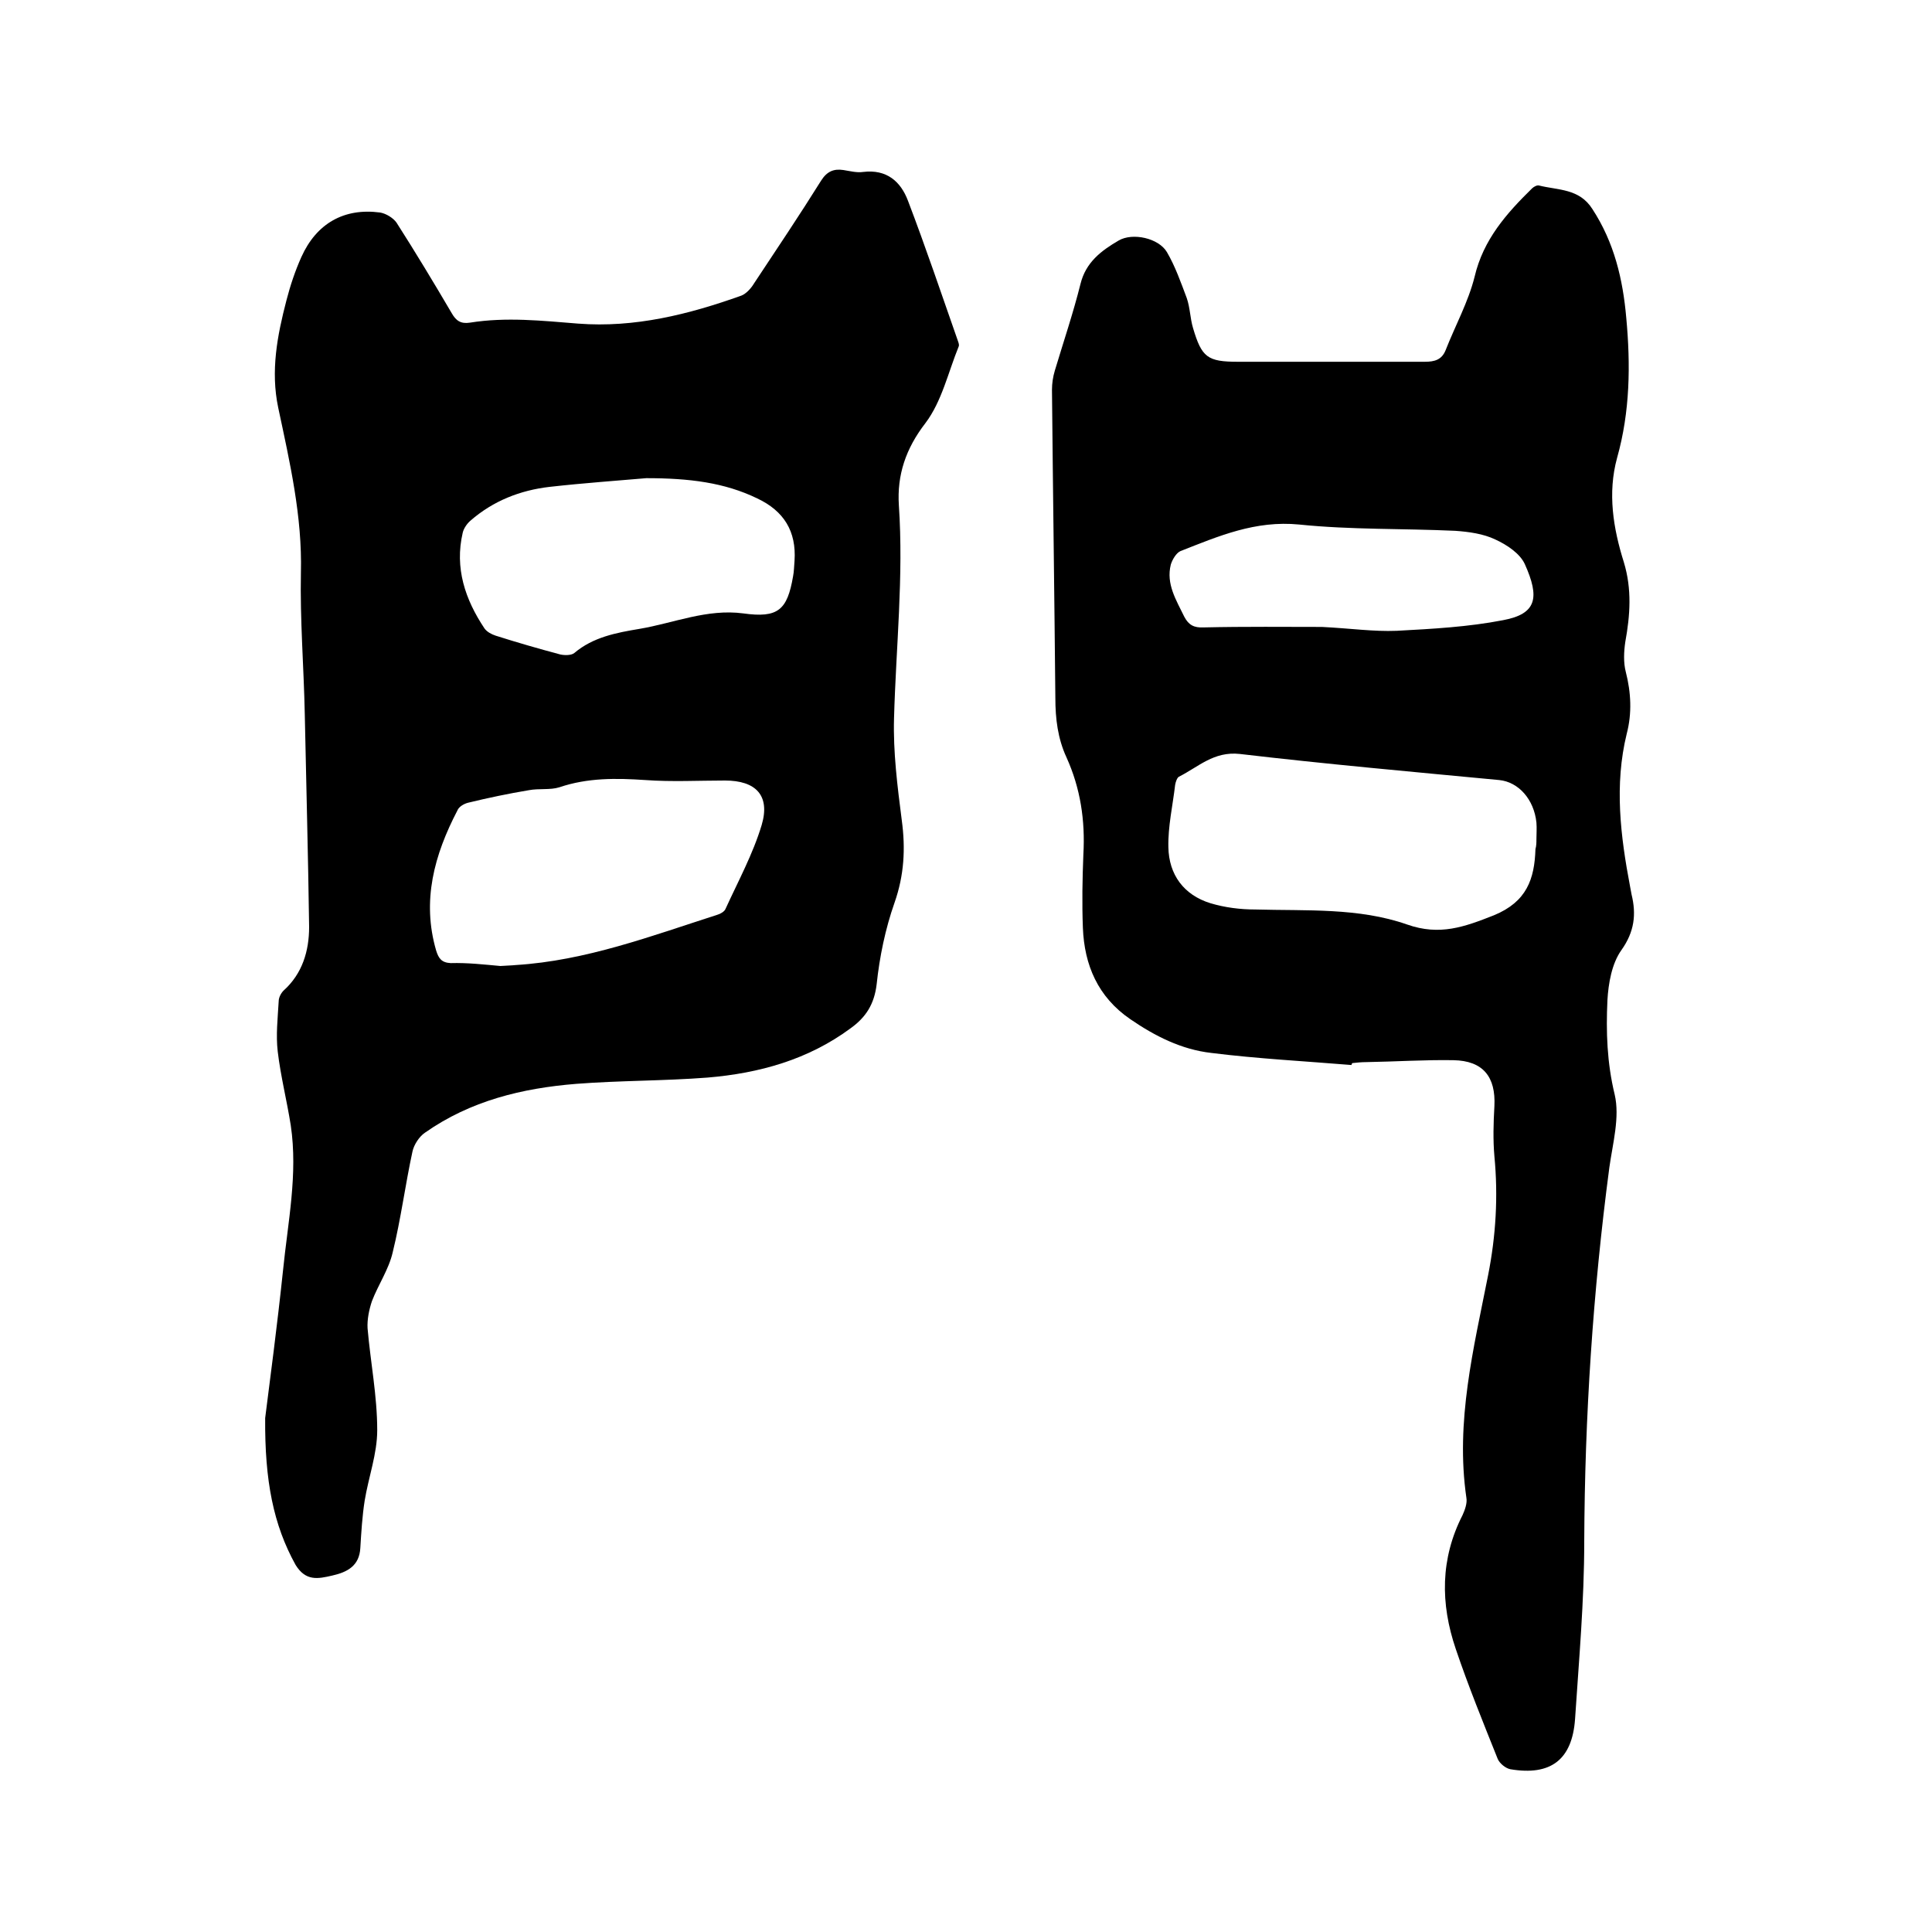
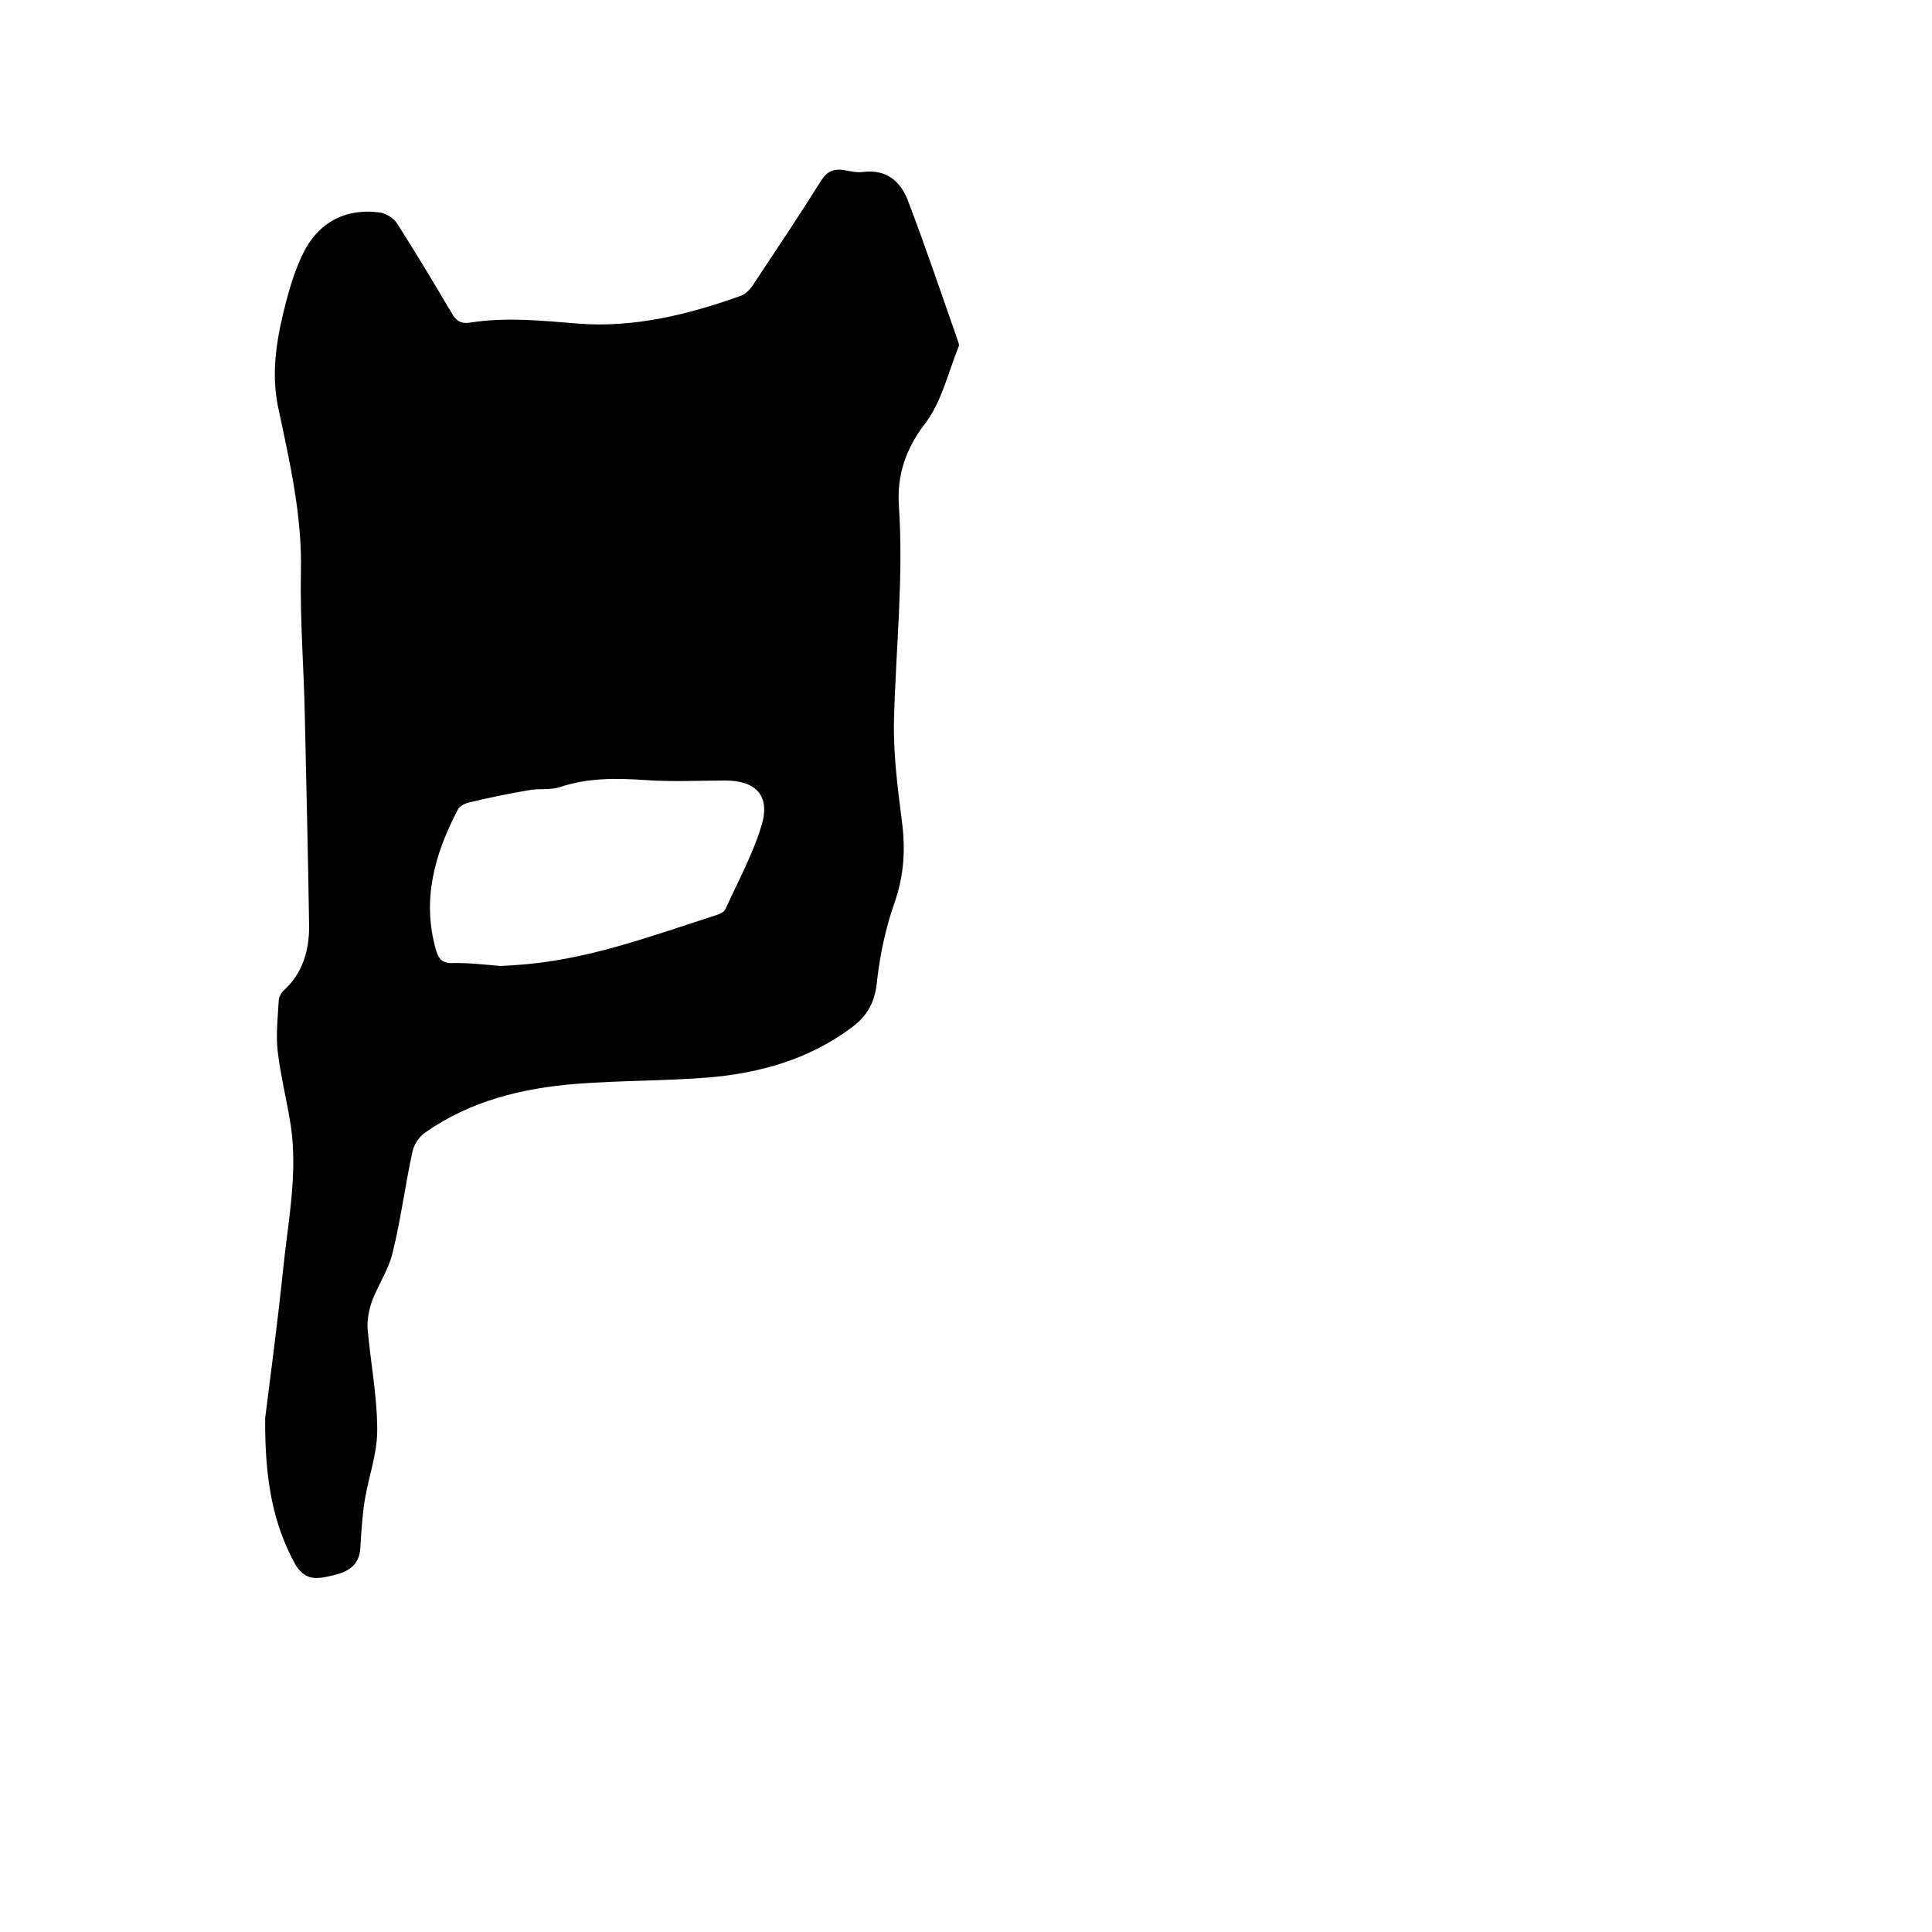
<svg xmlns="http://www.w3.org/2000/svg" enable-background="new 0 0 400 400" viewBox="0 0 400 400">
-   <path d="m54.9 293.6c1-7.9 2.5-19.2 3.7-30.6 1-10 3.1-19.9 1.6-30-.8-5.1-2.1-10.2-2.7-15.3-.4-3.4 0-6.9.2-10.4 0-.8.5-1.7 1-2.2 3.9-3.5 5.3-8.2 5.3-13.2-.2-14.7-.6-29.4-.9-44.1-.2-9.7-1-19.5-.8-29.2.3-11.7-2.3-22.9-4.7-34.2-1.6-7.6-.2-14.9 1.7-22.2.8-3.1 1.8-6.1 3.1-9 3.1-6.9 8.8-10.2 16.3-9.2 1.2.2 2.7 1.1 3.4 2.1 3.9 6.1 7.7 12.4 11.4 18.7.9 1.6 1.9 2.3 3.8 2 7.5-1.2 14.9-.4 22.4.2 11.7.9 22.9-1.9 33.8-5.8 1-.4 2-1.5 2.6-2.5 4.7-7.1 9.4-14.1 13.9-21.3 1.2-1.9 2.6-2.5 4.6-2.2 1.3.2 2.8.6 4.1.4 4.9-.6 7.8 2 9.3 6 3.7 9.7 7 19.5 10.4 29.2.1.3.2.7.1.9-2.2 5.4-3.5 11.4-6.9 15.9-4.1 5.3-5.9 10.8-5.5 17 1 14.8-.6 29.4-1 44.1-.2 7 .7 14.1 1.6 21.1.8 5.9.5 11.4-1.5 17.1-1.9 5.4-3.1 11.2-3.7 16.9-.5 4.1-2.2 6.8-5.4 9.1-8.8 6.5-18.9 9.3-29.6 10.2-9.1.7-18.2.6-27.2 1.3-11.2.9-21.9 3.5-31.3 10.1-1.2.8-2.3 2.5-2.6 3.9-1.5 6.9-2.4 14-4.1 20.9-.8 3.5-3 6.7-4.3 10.1-.6 1.8-1 3.8-.9 5.6.6 7 2 14 2 21.1 0 4.9-1.8 9.7-2.6 14.6-.5 3.2-.7 6.5-.9 9.8-.2 3.7-2.7 5-5.8 5.7-3 .7-5.5 1.2-7.6-2.2-4.6-8.3-6.4-17.4-6.3-30.4zm48.7-93.6c1.3-.1 2.3-.1 3.2-.2 14.5-.9 28-6 41.7-10.4.7-.2 1.5-.7 1.7-1.2 2.6-5.7 5.7-11.4 7.5-17.4 1.8-6.1-1.2-9.2-7.6-9.2-5.5 0-11 .3-16.5-.1-6-.4-11.9-.5-17.8 1.5-1.9.6-4.2.2-6.3.6-4.2.7-8.5 1.6-12.6 2.6-.8.2-1.9.8-2.2 1.6-4.8 9.2-7.4 18.7-4.4 29 .5 1.6 1.1 2.5 3 2.6 3.5-.1 7 .3 10.3.6zm30.2-101c-5.7.5-12.9 1-20 1.8-6.1.7-11.7 2.9-16.4 7-.7.6-1.4 1.6-1.6 2.5-1.7 7.3.5 13.8 4.5 19.8.5.7 1.4 1.2 2.3 1.5 4.4 1.4 8.9 2.7 13.4 3.9.9.2 2.3.2 2.9-.3 3.9-3.3 8.7-4.2 13.5-5 7.1-1.2 14-4.2 21.5-3.2 7.2 1 9.1-.7 10.3-7.7.2-1 .2-2.1.3-3.2.4-6.1-2.2-10.3-7.7-12.9-6.8-3.3-14.1-4.2-23-4.2z" />
-   <path d="m279.8 220.5c-9.7-.8-19.4-1.3-29-2.5-6.2-.7-11.7-3.5-16.8-7-6.7-4.6-9.5-11.2-9.8-18.9-.2-5.1-.1-10.2.1-15.2.4-7-.6-13.7-3.5-20.1-1.8-3.9-2.3-8-2.3-12.3-.2-21.3-.5-42.5-.7-63.8 0-1.3.2-2.7.6-4 1.8-6 3.8-11.9 5.3-17.9 1.1-4.5 4.3-6.9 7.9-9 2.9-1.7 8.3-.5 10 2.4s2.9 6.3 4.1 9.5c.7 2 .7 4.2 1.3 6.2 1.8 6.1 3 7 9.3 7h38.7c2 0 3.5-.4 4.3-2.4 2-5.1 4.7-10 6-15.2 1.8-7.7 6.6-13.1 11.9-18.3.3-.3 1-.7 1.4-.6 4 1 8.4.6 11.1 4.9 4.5 6.9 6.3 14.5 7 22.5.9 9.7.8 19.4-1.9 29-2 7.3-.8 14.6 1.4 21.6 1.7 5.6 1.3 11 .3 16.5-.3 2-.4 4.3.1 6.2 1.1 4.3 1.3 8.6.2 12.8-2.6 10.6-1.3 21.2.7 31.7.1.5.2 1 .3 1.6 1 4.1.6 7.7-2.1 11.5-2 2.8-2.7 6.9-2.9 10.4-.3 6.5-.1 12.9 1.5 19.5 1.1 4.7-.4 10.1-1.1 15.1-3.4 25.7-5.1 51.6-5.2 77.5 0 12.3-1.1 24.5-1.9 36.7-.6 8.5-5.1 11.8-13.4 10.4-1-.2-2.2-1.2-2.6-2.1-3-7.5-6.1-15.1-8.7-22.8-3.2-9.4-3.2-18.7 1.4-27.7.5-1.1 1-2.5.8-3.6-2.3-15.8 1.5-30.9 4.5-46.1 1.6-8.1 2.1-16.3 1.3-24.6-.3-3.4-.2-6.9 0-10.4.3-6-2.3-9.4-8.5-9.5-6-.1-12 .3-18.1.4-.9 0-1.9.1-2.8.2-.1 0-.1.2-.2.4zm38.3-46.7c0-1.2.1-2.3 0-3.5-.5-4.8-3.7-8.4-7.7-8.8-17.9-1.7-35.8-3.3-53.7-5.4-5.4-.6-8.6 2.7-12.6 4.7-.4.2-.7 1.1-.8 1.7-.5 4.3-1.5 8.6-1.4 12.9.1 5.7 3.2 9.9 8.7 11.6 3 .9 6.2 1.3 9.3 1.3 10.6.3 21.4-.4 31.4 3.1 6.8 2.4 11.9.5 18-1.9 6.8-2.8 8.4-7.5 8.6-13.7.2-.7.2-1.4.2-2zm-44.4-44c6 .3 10.7 1 15.5.8 7.4-.4 14.8-.8 22-2.2 7-1.3 7.6-4.7 4.5-11.6-1-2.2-3.7-4-6.1-5.1-2.5-1.2-5.5-1.6-8.3-1.8-10.8-.5-21.6-.2-32.3-1.3-9.1-.9-16.7 2.4-24.6 5.5-.9.4-1.7 1.8-2 2.8-1 4 1.1 7.3 2.8 10.8.9 1.7 2 2.3 4 2.2 8.6-.2 17.2-.1 24.5-.1z" />
+   <path d="m54.9 293.6c1-7.9 2.5-19.2 3.7-30.6 1-10 3.1-19.9 1.6-30-.8-5.1-2.1-10.2-2.7-15.3-.4-3.4 0-6.9.2-10.4 0-.8.5-1.7 1-2.2 3.9-3.5 5.3-8.2 5.3-13.2-.2-14.7-.6-29.4-.9-44.1-.2-9.7-1-19.5-.8-29.2.3-11.7-2.3-22.9-4.7-34.2-1.6-7.6-.2-14.9 1.7-22.2.8-3.1 1.8-6.1 3.1-9 3.1-6.9 8.8-10.2 16.3-9.2 1.2.2 2.7 1.1 3.4 2.1 3.9 6.1 7.7 12.4 11.4 18.7.9 1.6 1.9 2.3 3.8 2 7.5-1.2 14.9-.4 22.4.2 11.7.9 22.9-1.9 33.8-5.8 1-.4 2-1.5 2.6-2.5 4.7-7.1 9.4-14.1 13.9-21.3 1.2-1.9 2.6-2.5 4.6-2.2 1.3.2 2.8.6 4.1.4 4.9-.6 7.8 2 9.3 6 3.7 9.7 7 19.5 10.4 29.2.1.3.2.7.1.9-2.2 5.4-3.5 11.4-6.9 15.9-4.1 5.3-5.9 10.8-5.5 17 1 14.8-.6 29.4-1 44.1-.2 7 .7 14.1 1.6 21.1.8 5.9.5 11.4-1.5 17.1-1.9 5.4-3.1 11.2-3.7 16.9-.5 4.1-2.2 6.8-5.4 9.1-8.8 6.5-18.9 9.3-29.6 10.2-9.1.7-18.2.6-27.2 1.3-11.2.9-21.9 3.5-31.3 10.1-1.2.8-2.3 2.5-2.6 3.9-1.5 6.9-2.4 14-4.1 20.9-.8 3.5-3 6.7-4.3 10.1-.6 1.8-1 3.8-.9 5.6.6 7 2 14 2 21.1 0 4.9-1.8 9.7-2.6 14.6-.5 3.2-.7 6.5-.9 9.8-.2 3.7-2.7 5-5.8 5.7-3 .7-5.5 1.2-7.6-2.2-4.6-8.3-6.4-17.4-6.3-30.4zm48.7-93.6c1.3-.1 2.3-.1 3.2-.2 14.5-.9 28-6 41.7-10.4.7-.2 1.5-.7 1.7-1.2 2.6-5.7 5.7-11.4 7.5-17.4 1.8-6.1-1.2-9.2-7.6-9.2-5.5 0-11 .3-16.5-.1-6-.4-11.9-.5-17.8 1.5-1.9.6-4.2.2-6.3.6-4.2.7-8.5 1.6-12.6 2.6-.8.2-1.9.8-2.2 1.6-4.8 9.2-7.4 18.7-4.4 29 .5 1.6 1.1 2.5 3 2.6 3.5-.1 7 .3 10.3.6zm30.2-101z" />
</svg>